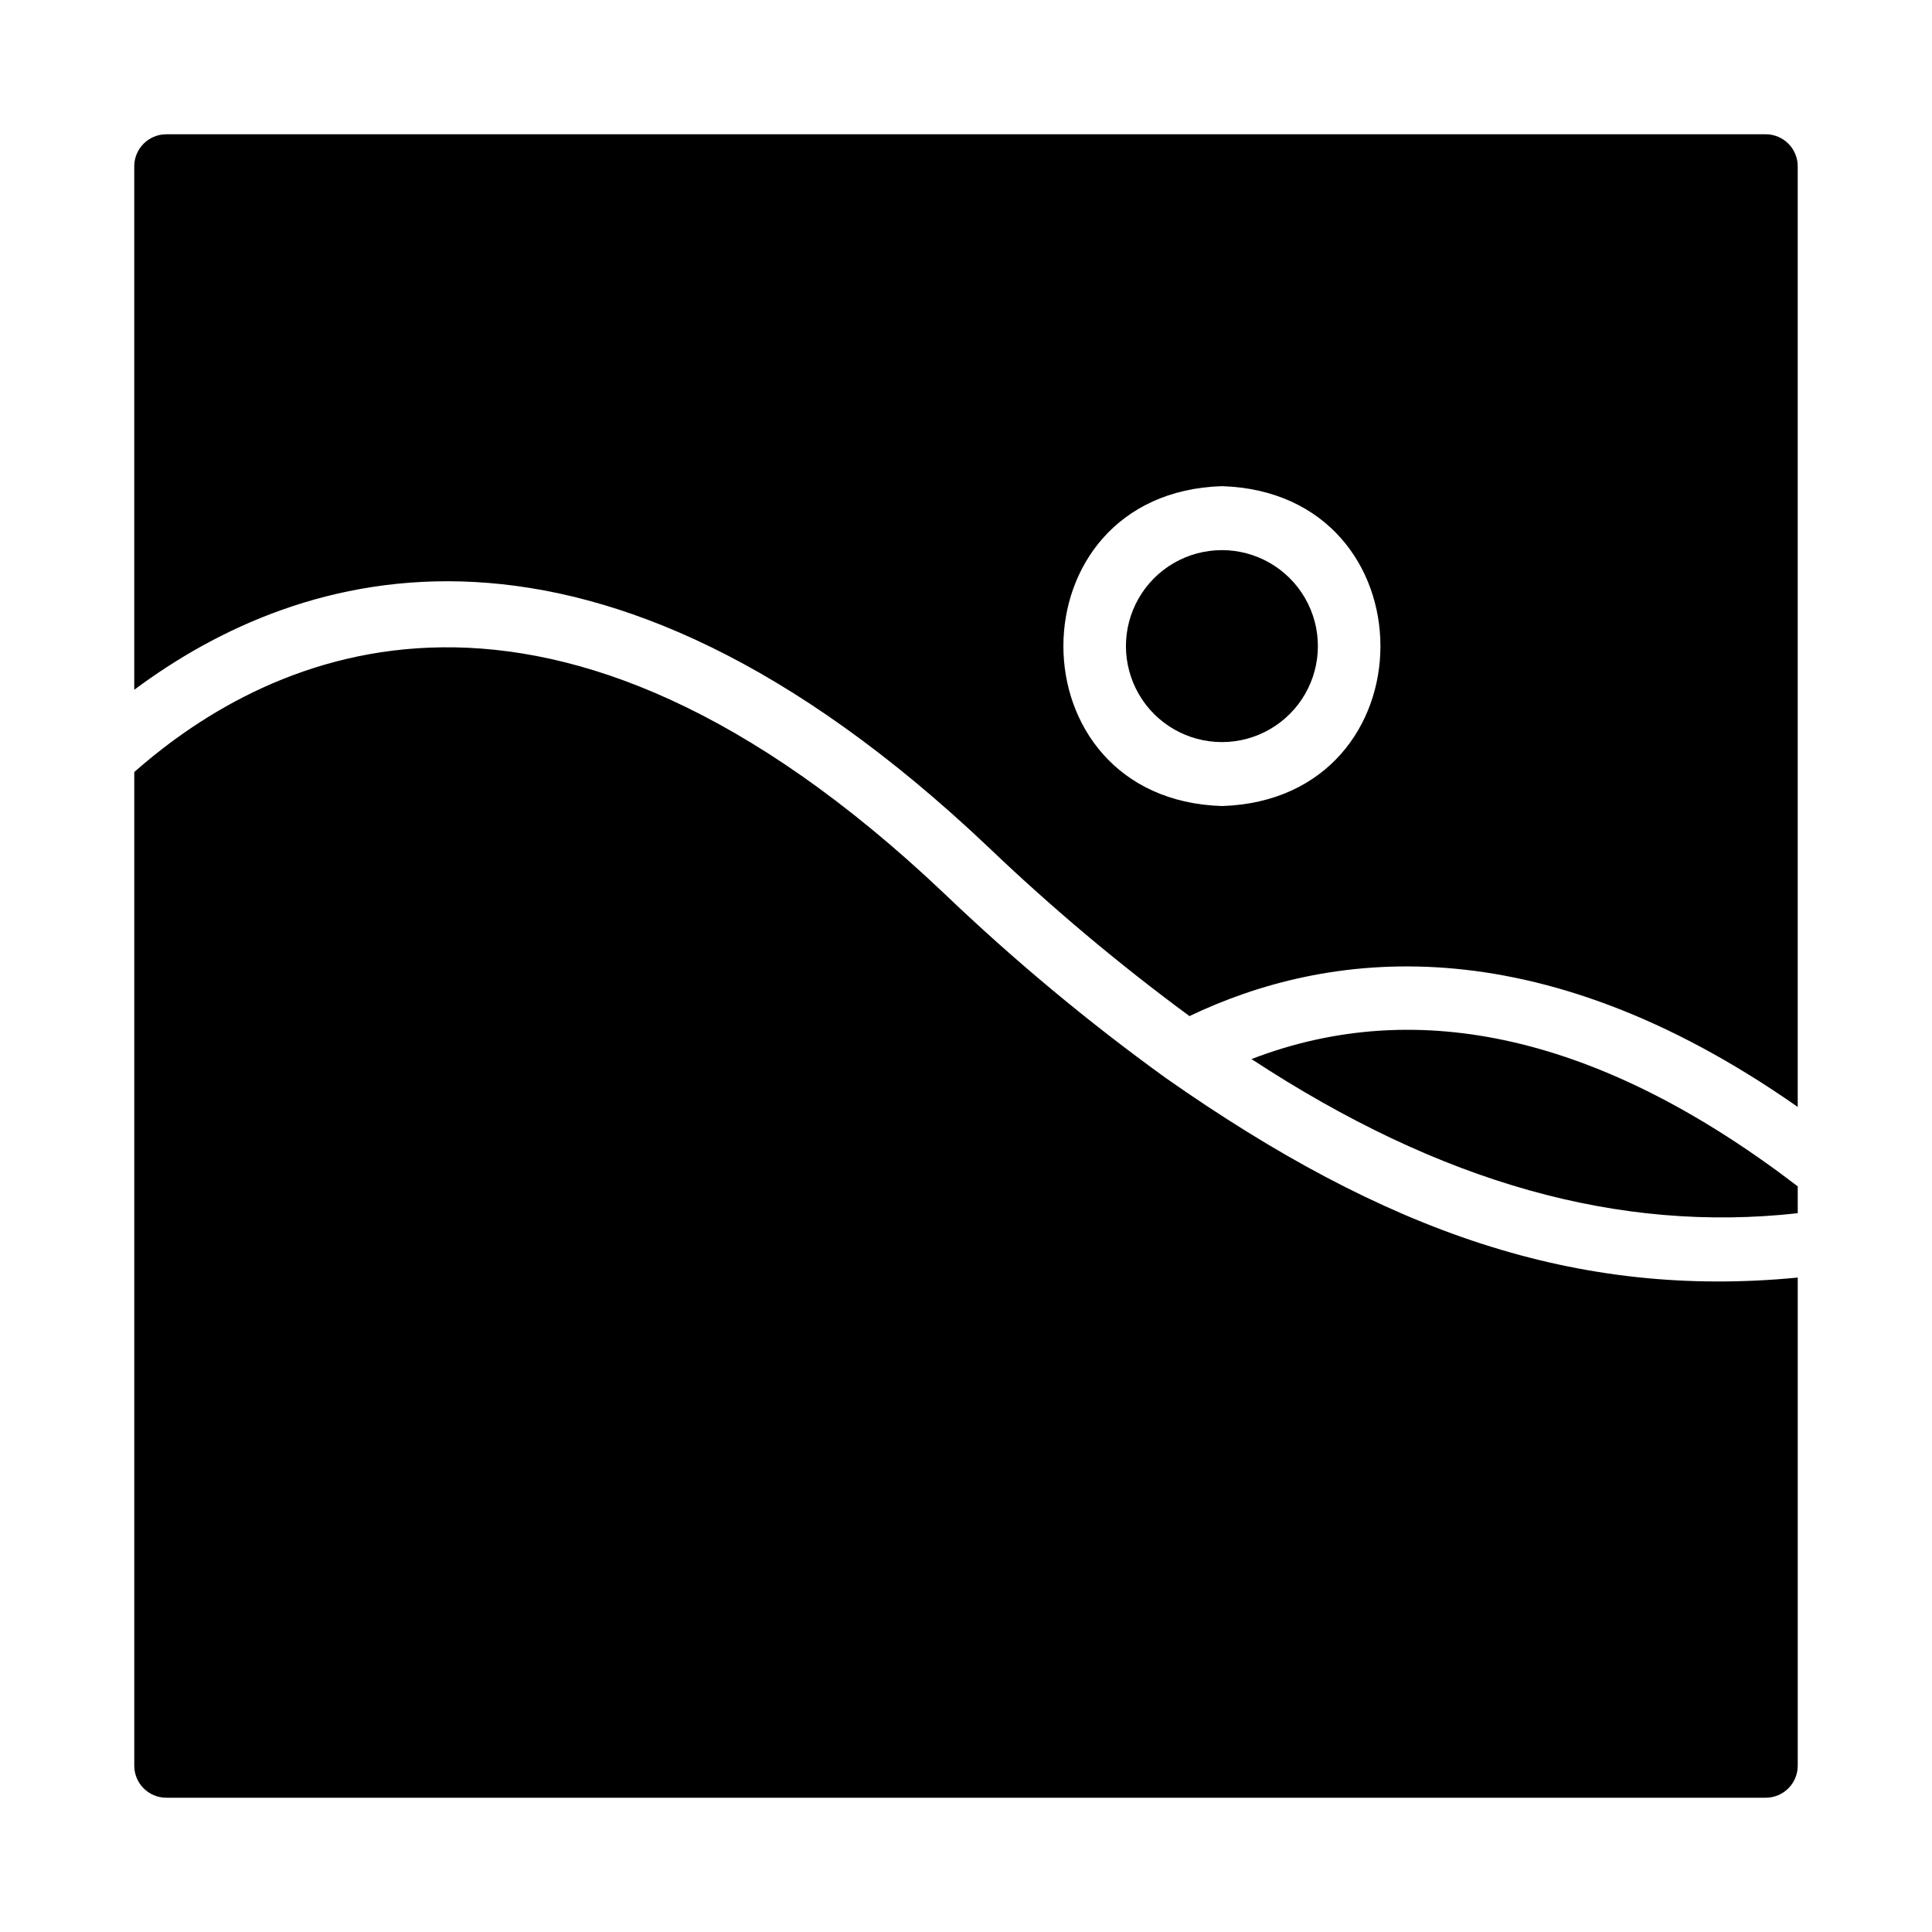
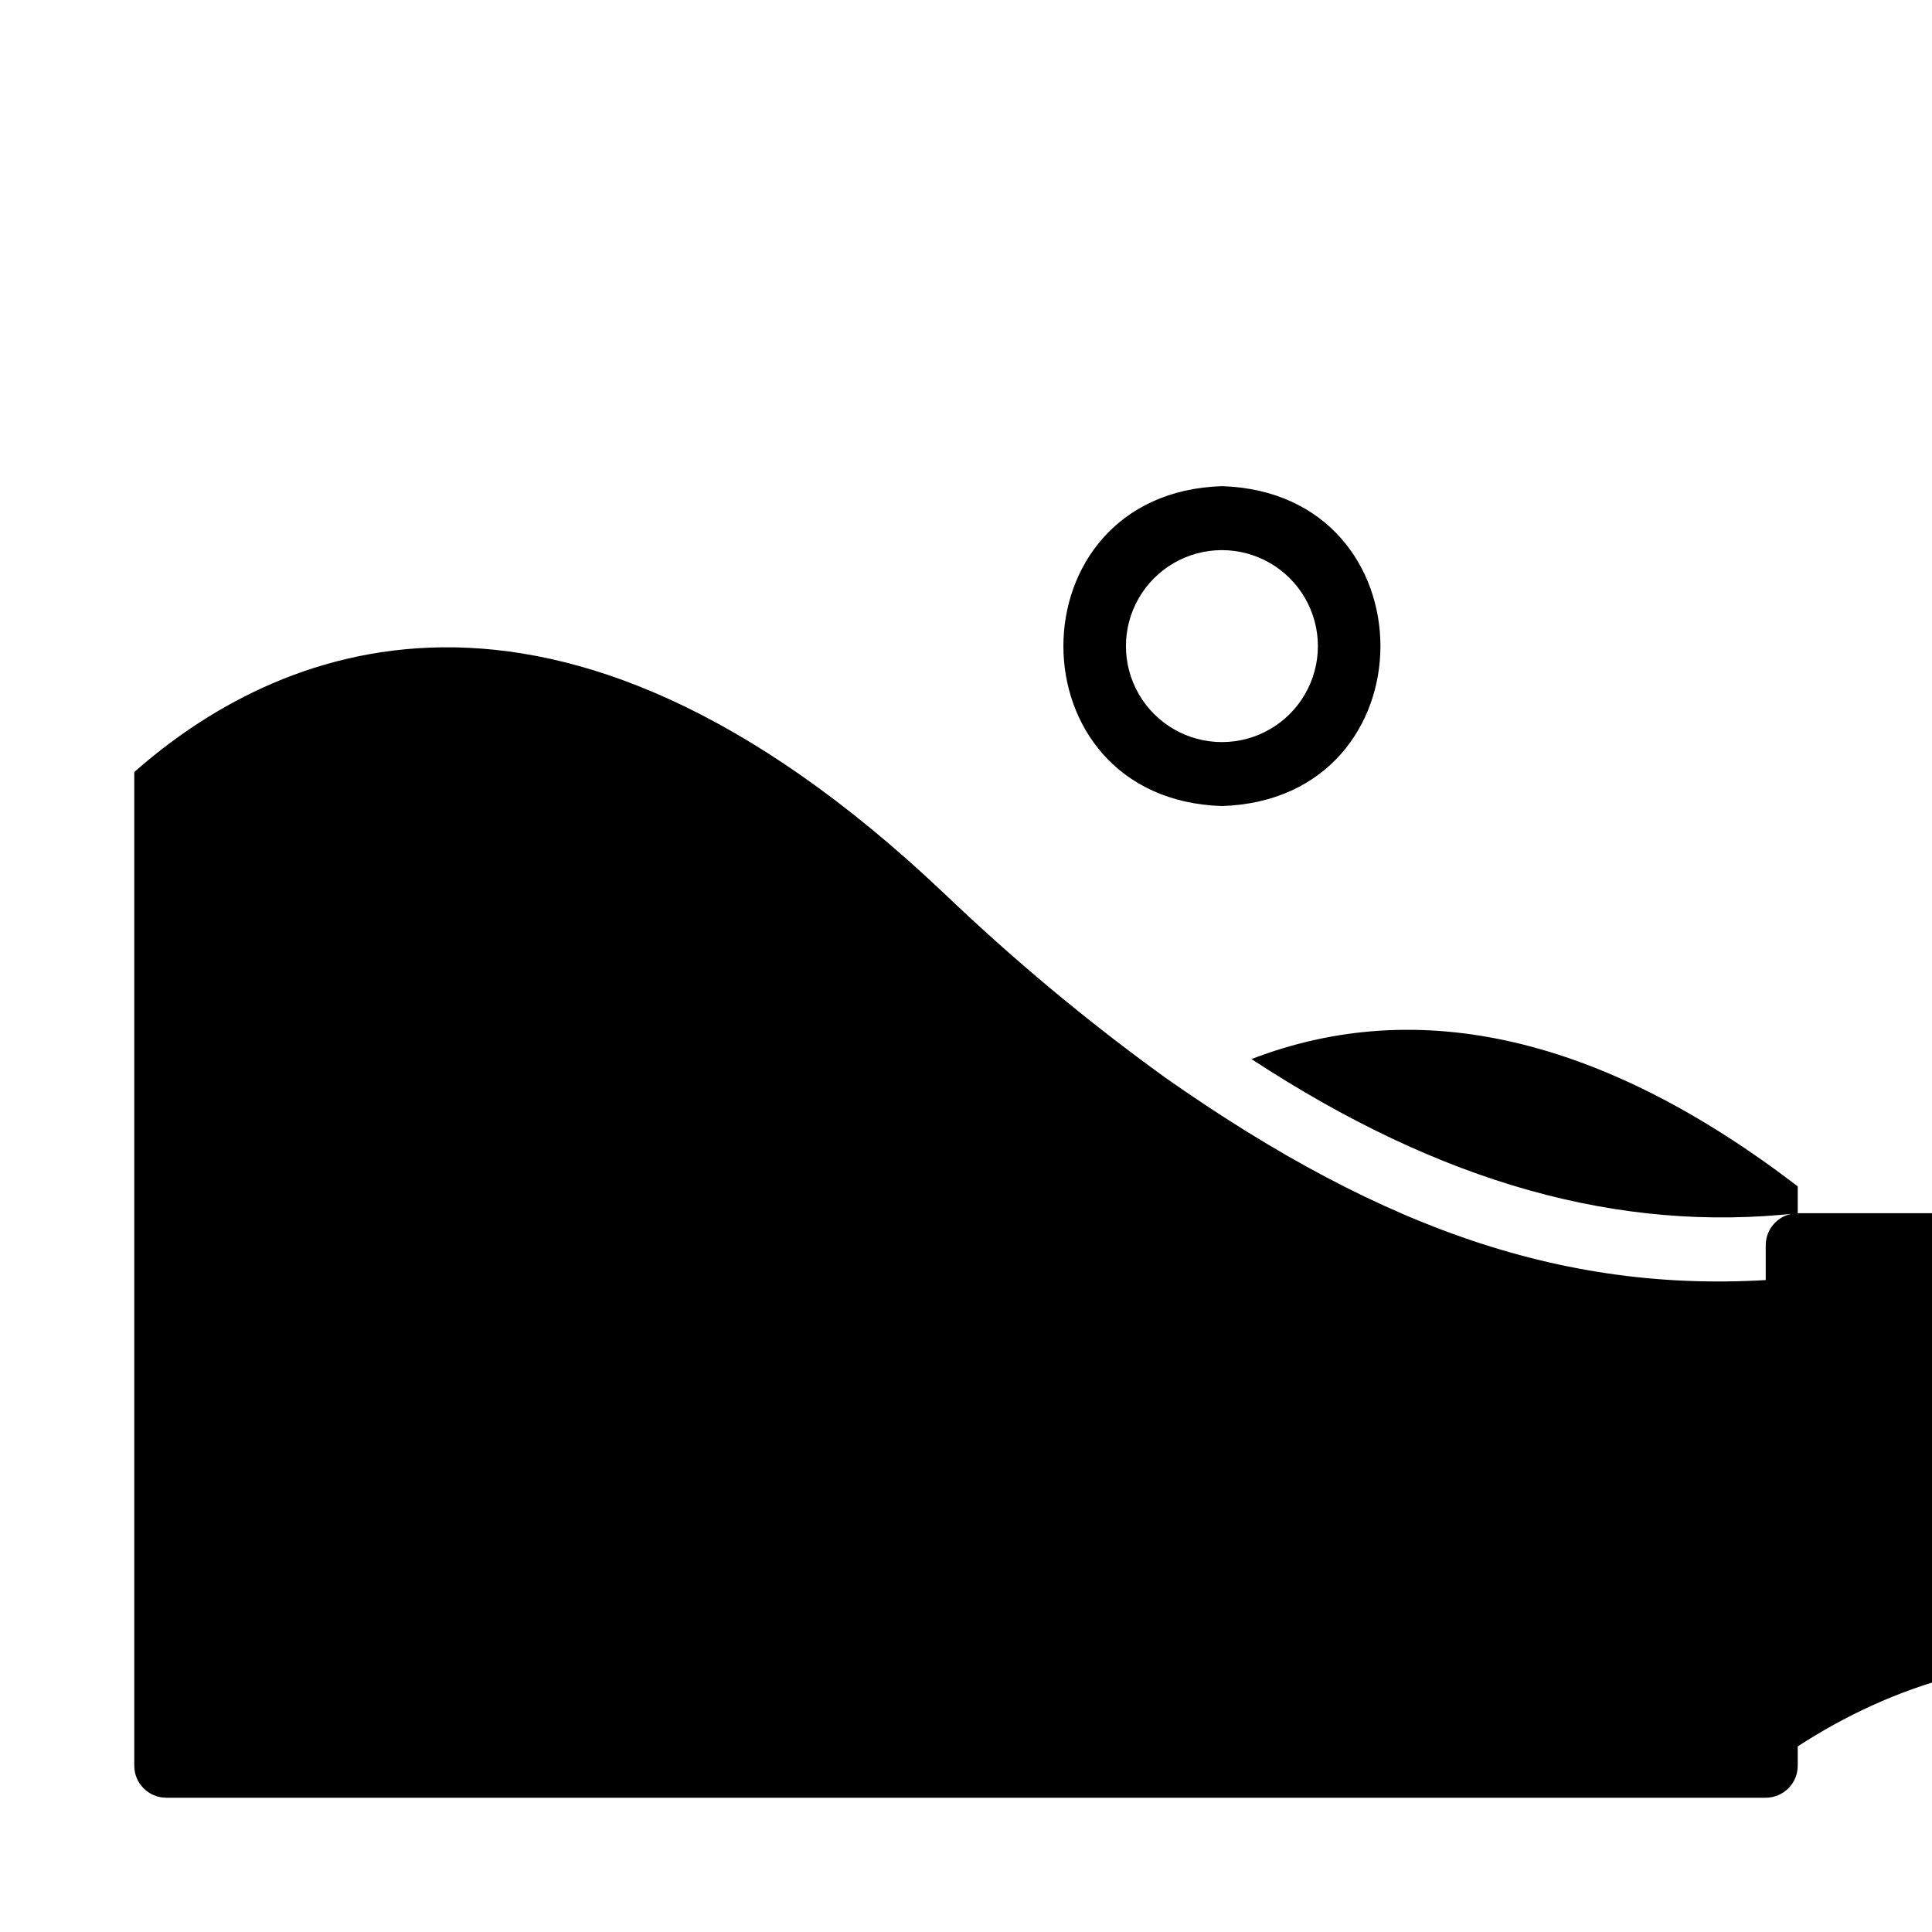
<svg xmlns="http://www.w3.org/2000/svg" fill="#000000" width="800px" height="800px" version="1.1" viewBox="144 144 512 512">
-   <path d="m467.82 357.61c56.016-1.777 56.008-82.996 0-84.773-56.012 1.785-56.012 83 0 84.773zm0-67.816v-0.004c9.086 0 17.484 4.848 22.027 12.719 4.543 7.867 4.543 17.566 0 25.434-4.543 7.871-12.941 12.719-22.027 12.719-9.086 0-17.484-4.848-22.027-12.719-4.543-7.867-4.543-17.566 0-25.434 4.543-7.871 12.941-12.719 22.027-12.719zm144.12 330.62h-423.88c-4.68-0.004-8.473-3.797-8.477-8.477v-263.34c36.211-31.93 110.12-66.914 214.58 32.125 18.43 17.641 38.055 33.988 58.734 48.926 58.371 40.934 108.97 58.598 167.52 52.922v129.37c-0.004 4.68-3.797 8.473-8.477 8.477zm8.477-154.9c-47.23 5.242-94.465-7.871-144.76-40.848 44.484-17.145 93.094-5.848 144.76 33.73zm-432.36-285.93h423.88c4.68 0.004 8.473 3.797 8.477 8.477v249.29c-69.785-48.887-125.1-41.328-161.19-24.074-18.738-13.801-36.574-28.785-53.395-44.871-104.63-99.129-182.61-74.113-226.25-41.609v-138.73c0.004-4.68 3.797-8.473 8.477-8.477z" />
+   <path d="m467.82 357.61c56.016-1.777 56.008-82.996 0-84.773-56.012 1.785-56.012 83 0 84.773zm0-67.816v-0.004c9.086 0 17.484 4.848 22.027 12.719 4.543 7.867 4.543 17.566 0 25.434-4.543 7.871-12.941 12.719-22.027 12.719-9.086 0-17.484-4.848-22.027-12.719-4.543-7.867-4.543-17.566 0-25.434 4.543-7.871 12.941-12.719 22.027-12.719zm144.12 330.62h-423.88c-4.68-0.004-8.473-3.797-8.477-8.477v-263.34c36.211-31.93 110.12-66.914 214.58 32.125 18.43 17.641 38.055 33.988 58.734 48.926 58.371 40.934 108.97 58.598 167.52 52.922v129.37c-0.004 4.68-3.797 8.473-8.477 8.477zm8.477-154.9c-47.23 5.242-94.465-7.871-144.76-40.848 44.484-17.145 93.094-5.848 144.76 33.73zh423.88c4.68 0.004 8.473 3.797 8.477 8.477v249.29c-69.785-48.887-125.1-41.328-161.19-24.074-18.738-13.801-36.574-28.785-53.395-44.871-104.63-99.129-182.61-74.113-226.25-41.609v-138.73c0.004-4.68 3.797-8.473 8.477-8.477z" />
</svg>